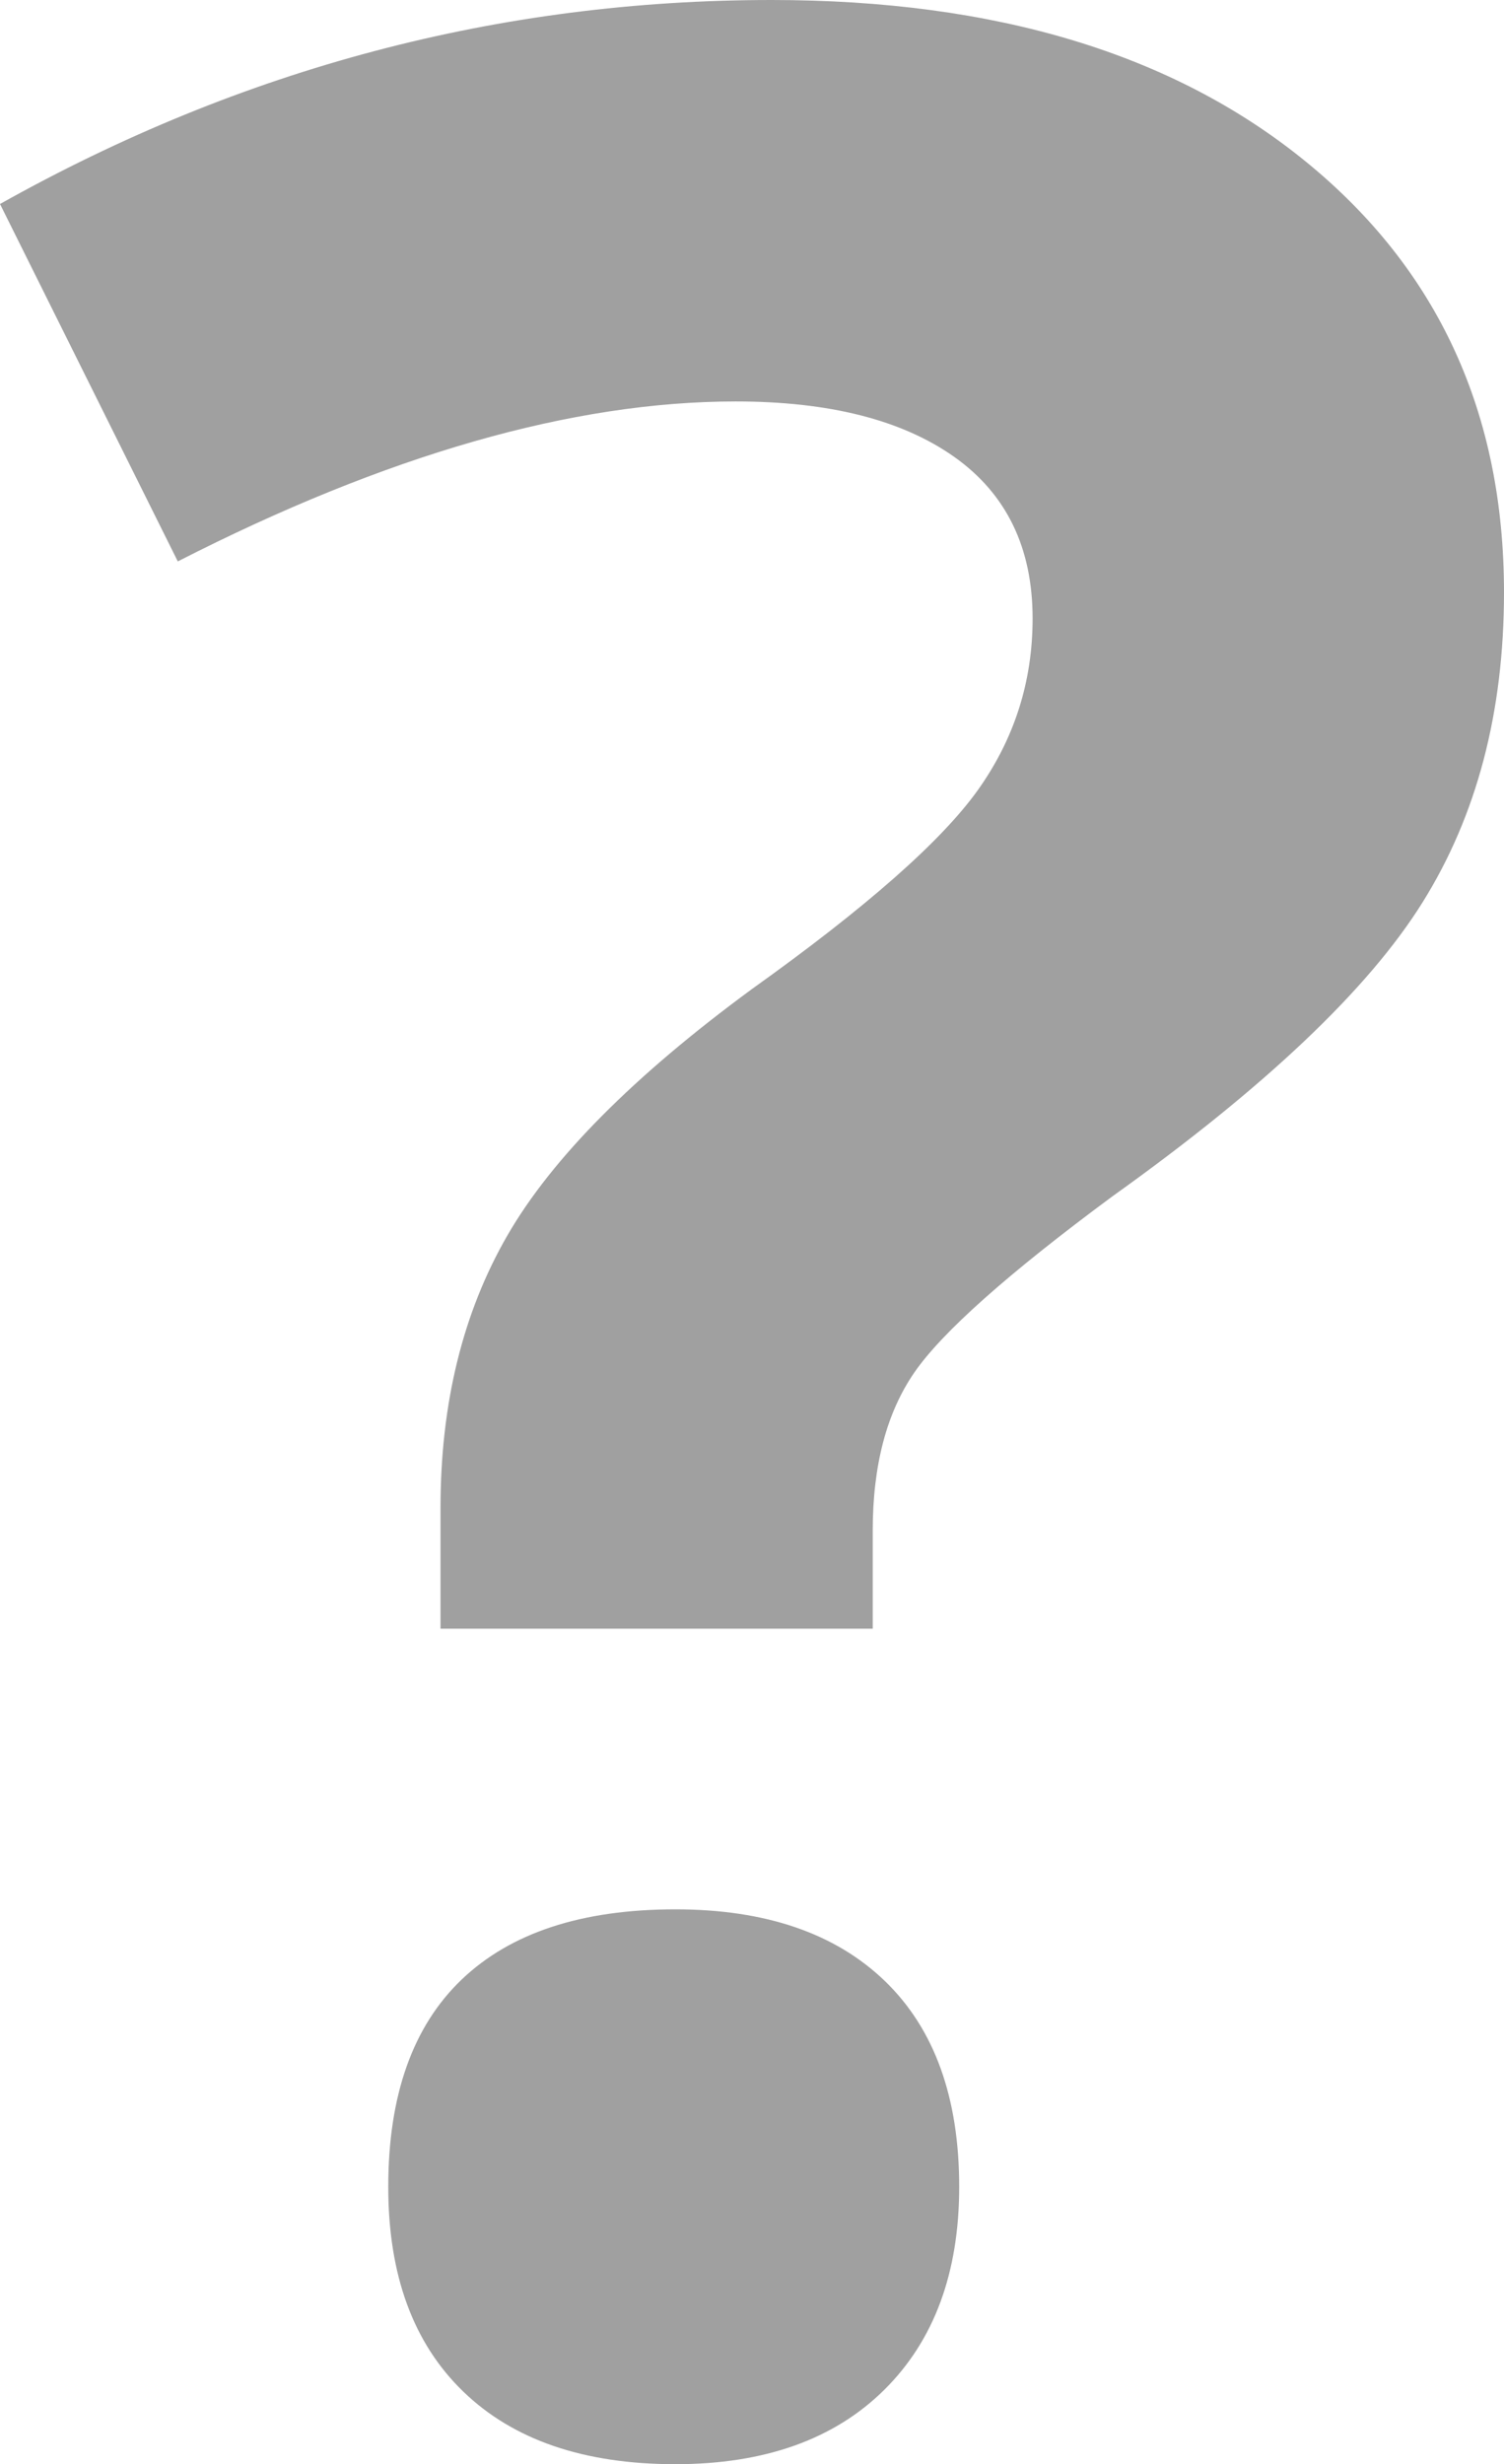
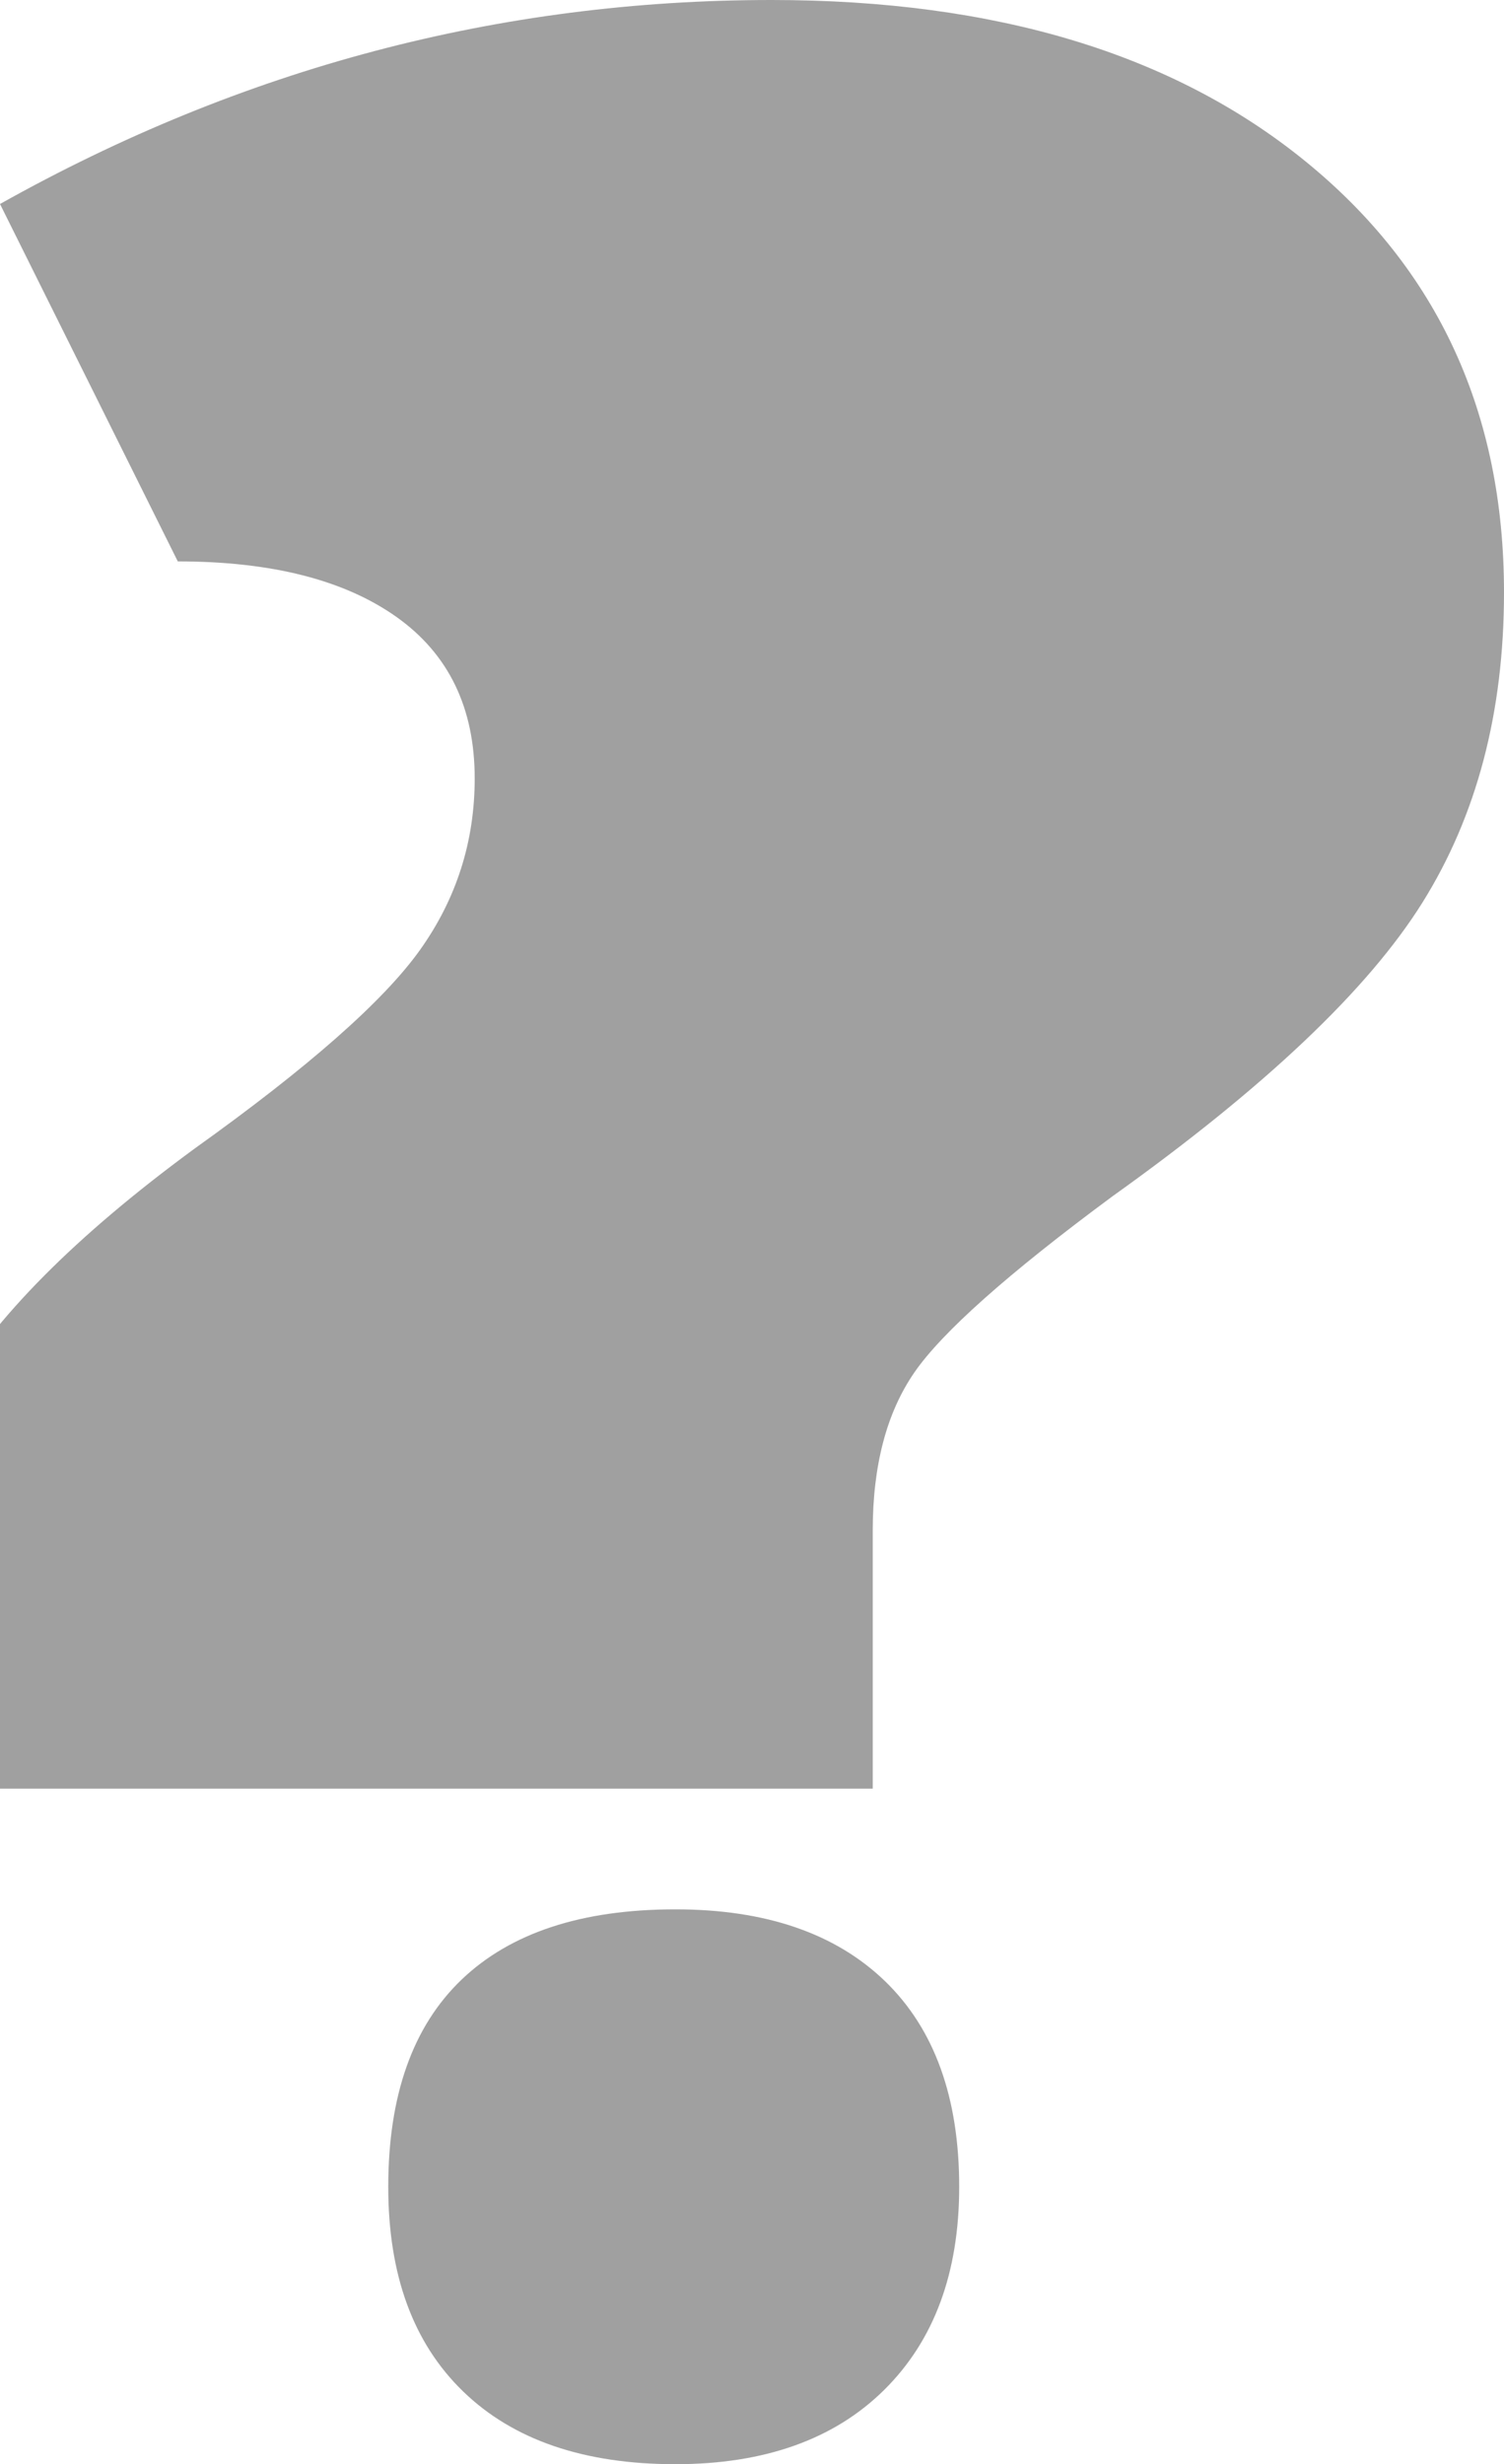
<svg xmlns="http://www.w3.org/2000/svg" version="1.1" id="Layer_1" x="0px" y="0px" width="35.115px" height="57.51px" viewBox="0 0 35.115 57.51" enable-background="new 0 0 35.115 57.51" xml:space="preserve" fill="#A0A0A0">
  <g>
-     <path d="M10.816,55.814c1.168,1.13,2.819,1.695,4.952,1.695c2.081,0,3.706-0.578,4.875-1.733c1.167-1.154,1.752-2.735,1.752-4.741   c0-2.081-0.577-3.682-1.732-4.799c-1.156-1.116-2.787-1.676-4.894-1.676c-2.184,0-3.847,0.546-4.99,1.638   c-1.142,1.092-1.714,2.704-1.714,4.837C9.064,53.092,9.648,54.686,10.816,55.814 M20.376,38.01v-2.285   c0-1.523,0.324-2.755,0.971-3.693c0.648-0.94,2.19-2.312,4.628-4.114c3.555-2.538,5.967-4.824,7.236-6.855   c1.27-2.031,1.904-4.443,1.904-7.237c0-4.189-1.542-7.541-4.627-10.054C27.403,1.257,23.245,0,18.015,0   C11.667,0,5.662,1.587,0,4.761l4.151,8.341c4.875-2.488,9.217-3.733,13.026-3.733c2.184,0,3.885,0.432,5.104,1.295   c1.219,0.864,1.828,2.121,1.828,3.771c0,1.473-0.426,2.806-1.275,3.999c-0.851,1.194-2.609,2.742-5.275,4.646   c-2.768,2.032-4.671,3.949-5.712,5.751c-1.042,1.803-1.562,3.923-1.562,6.361v2.818H20.376z" />
+     <path d="M10.816,55.814c1.168,1.13,2.819,1.695,4.952,1.695c2.081,0,3.706-0.578,4.875-1.733c1.167-1.154,1.752-2.735,1.752-4.741   c0-2.081-0.577-3.682-1.732-4.799c-1.156-1.116-2.787-1.676-4.894-1.676c-2.184,0-3.847,0.546-4.99,1.638   c-1.142,1.092-1.714,2.704-1.714,4.837C9.064,53.092,9.648,54.686,10.816,55.814 M20.376,38.01v-2.285   c0-1.523,0.324-2.755,0.971-3.693c0.648-0.94,2.19-2.312,4.628-4.114c3.555-2.538,5.967-4.824,7.236-6.855   c1.27-2.031,1.904-4.443,1.904-7.237c0-4.189-1.542-7.541-4.627-10.054C27.403,1.257,23.245,0,18.015,0   C11.667,0,5.662,1.587,0,4.761l4.151,8.341c2.184,0,3.885,0.432,5.104,1.295   c1.219,0.864,1.828,2.121,1.828,3.771c0,1.473-0.426,2.806-1.275,3.999c-0.851,1.194-2.609,2.742-5.275,4.646   c-2.768,2.032-4.671,3.949-5.712,5.751c-1.042,1.803-1.562,3.923-1.562,6.361v2.818H20.376z" />
  </g>
</svg>